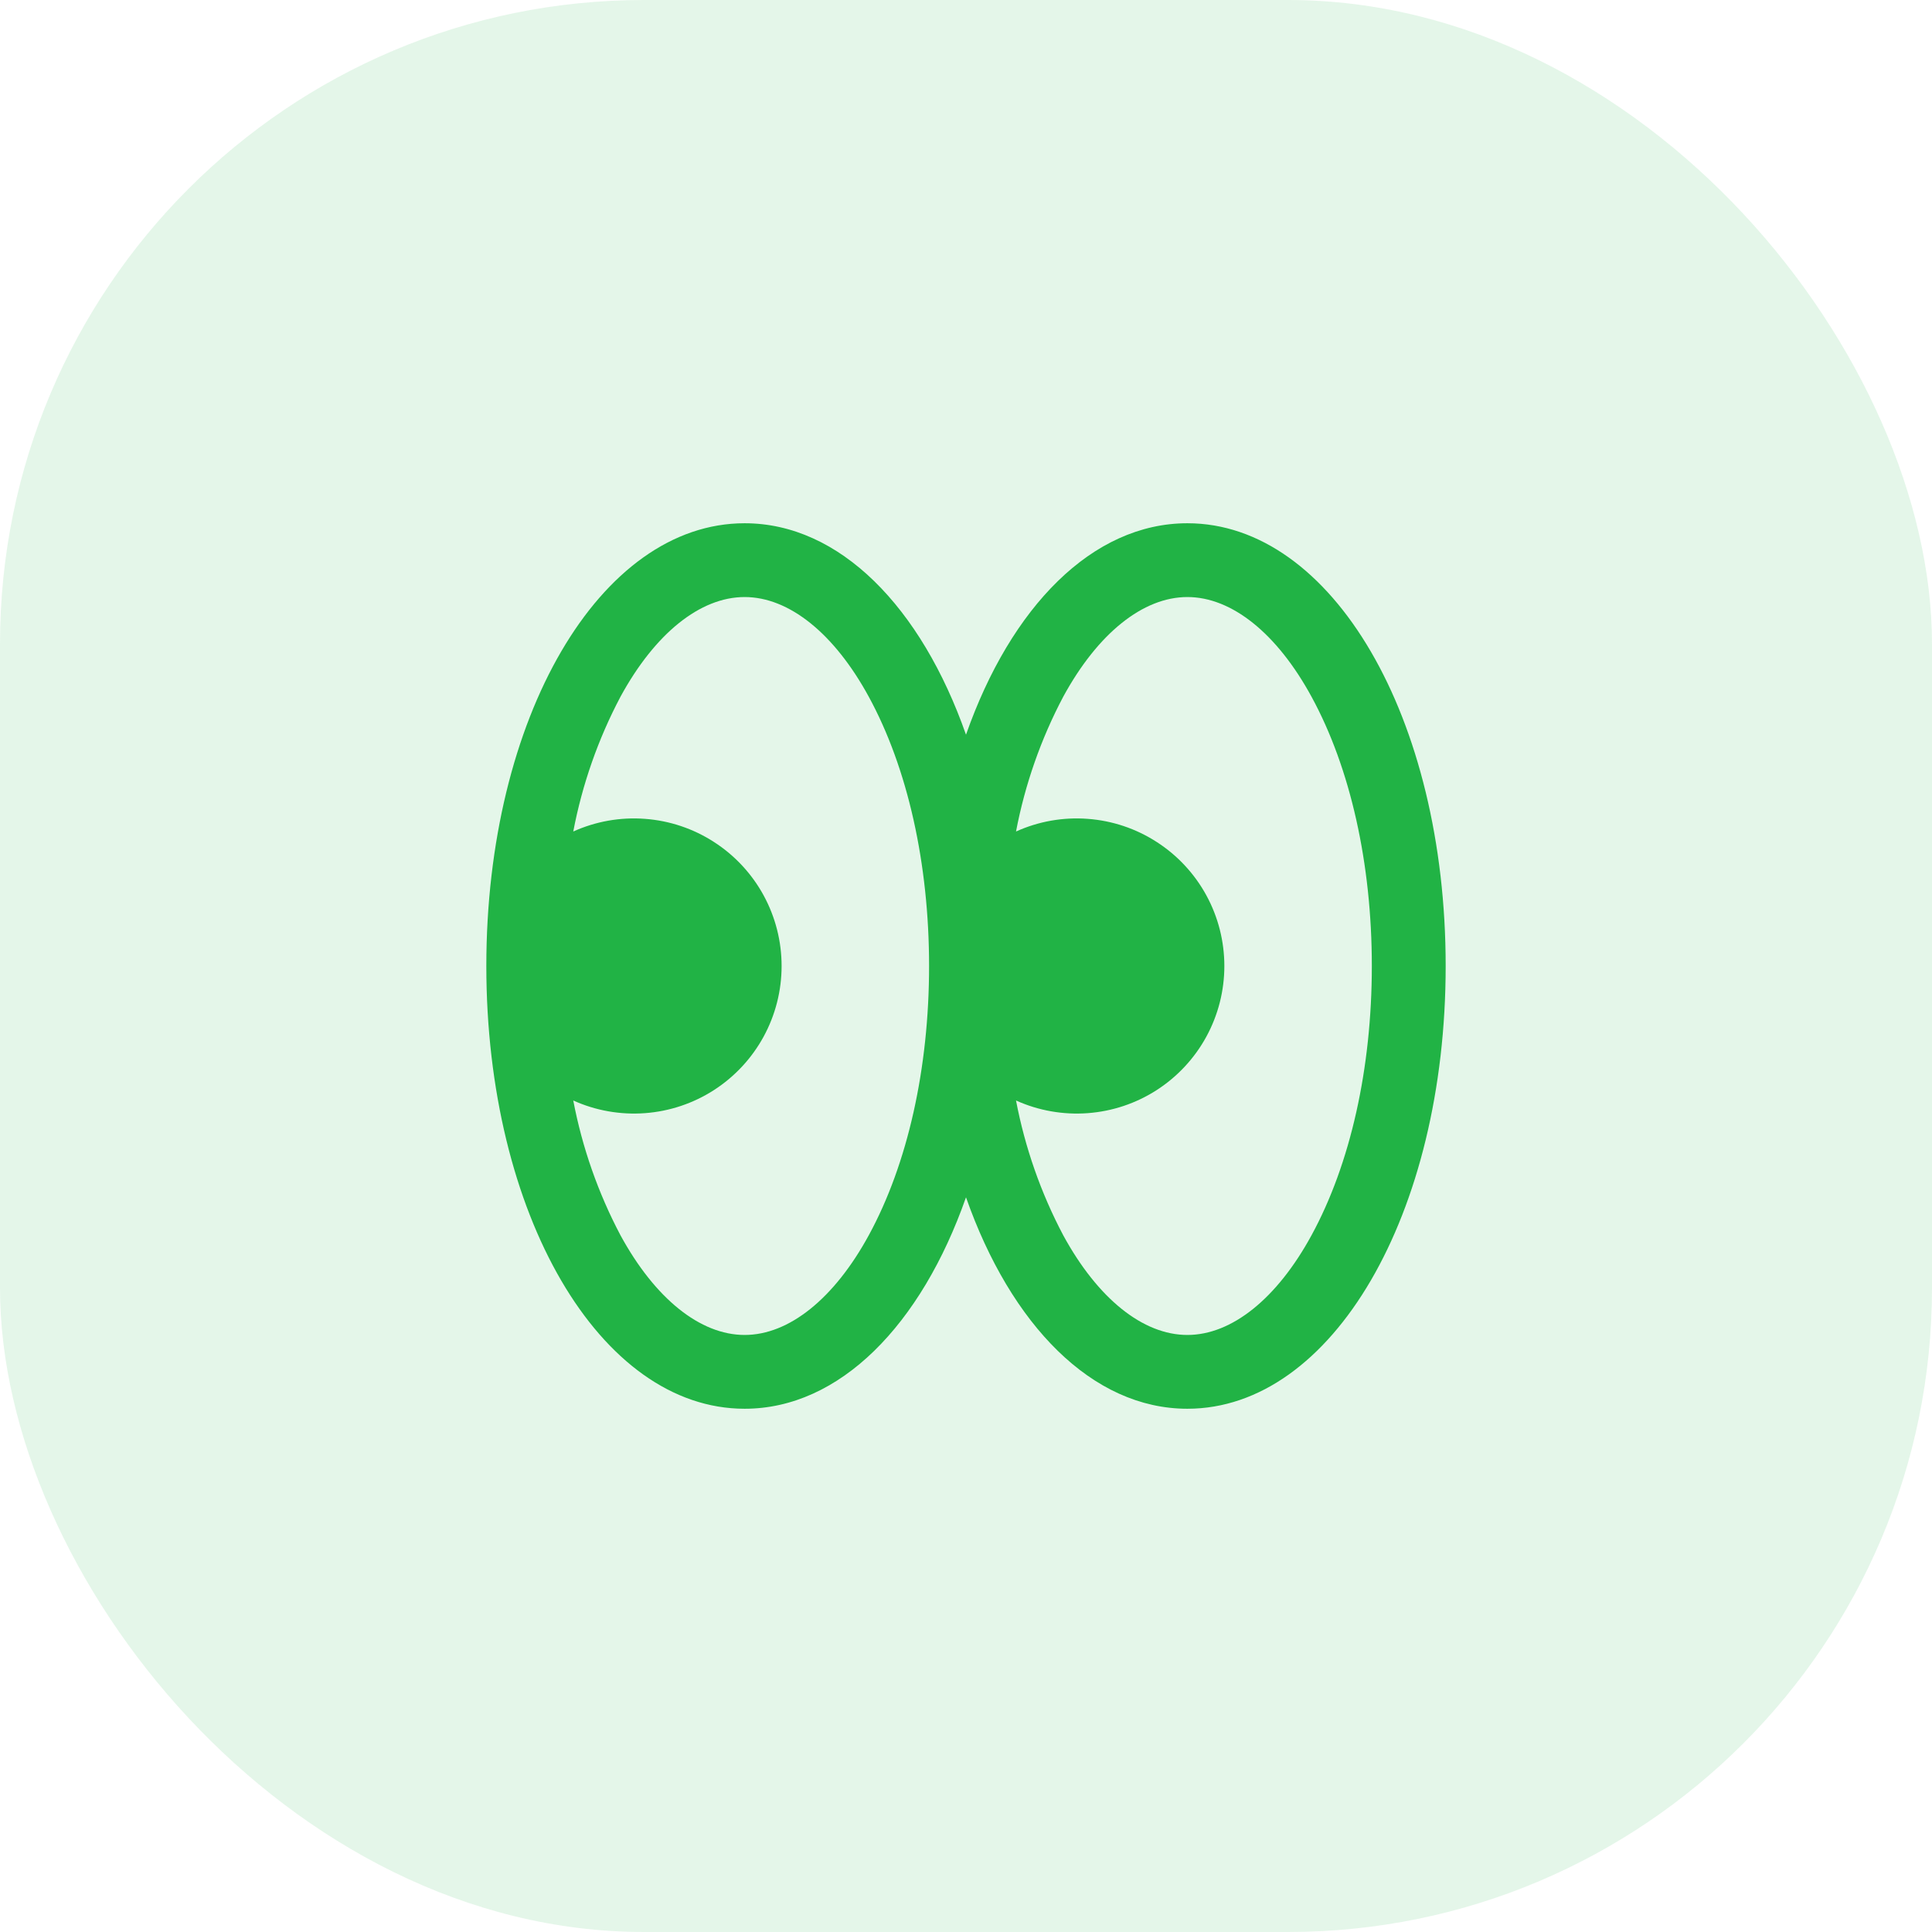
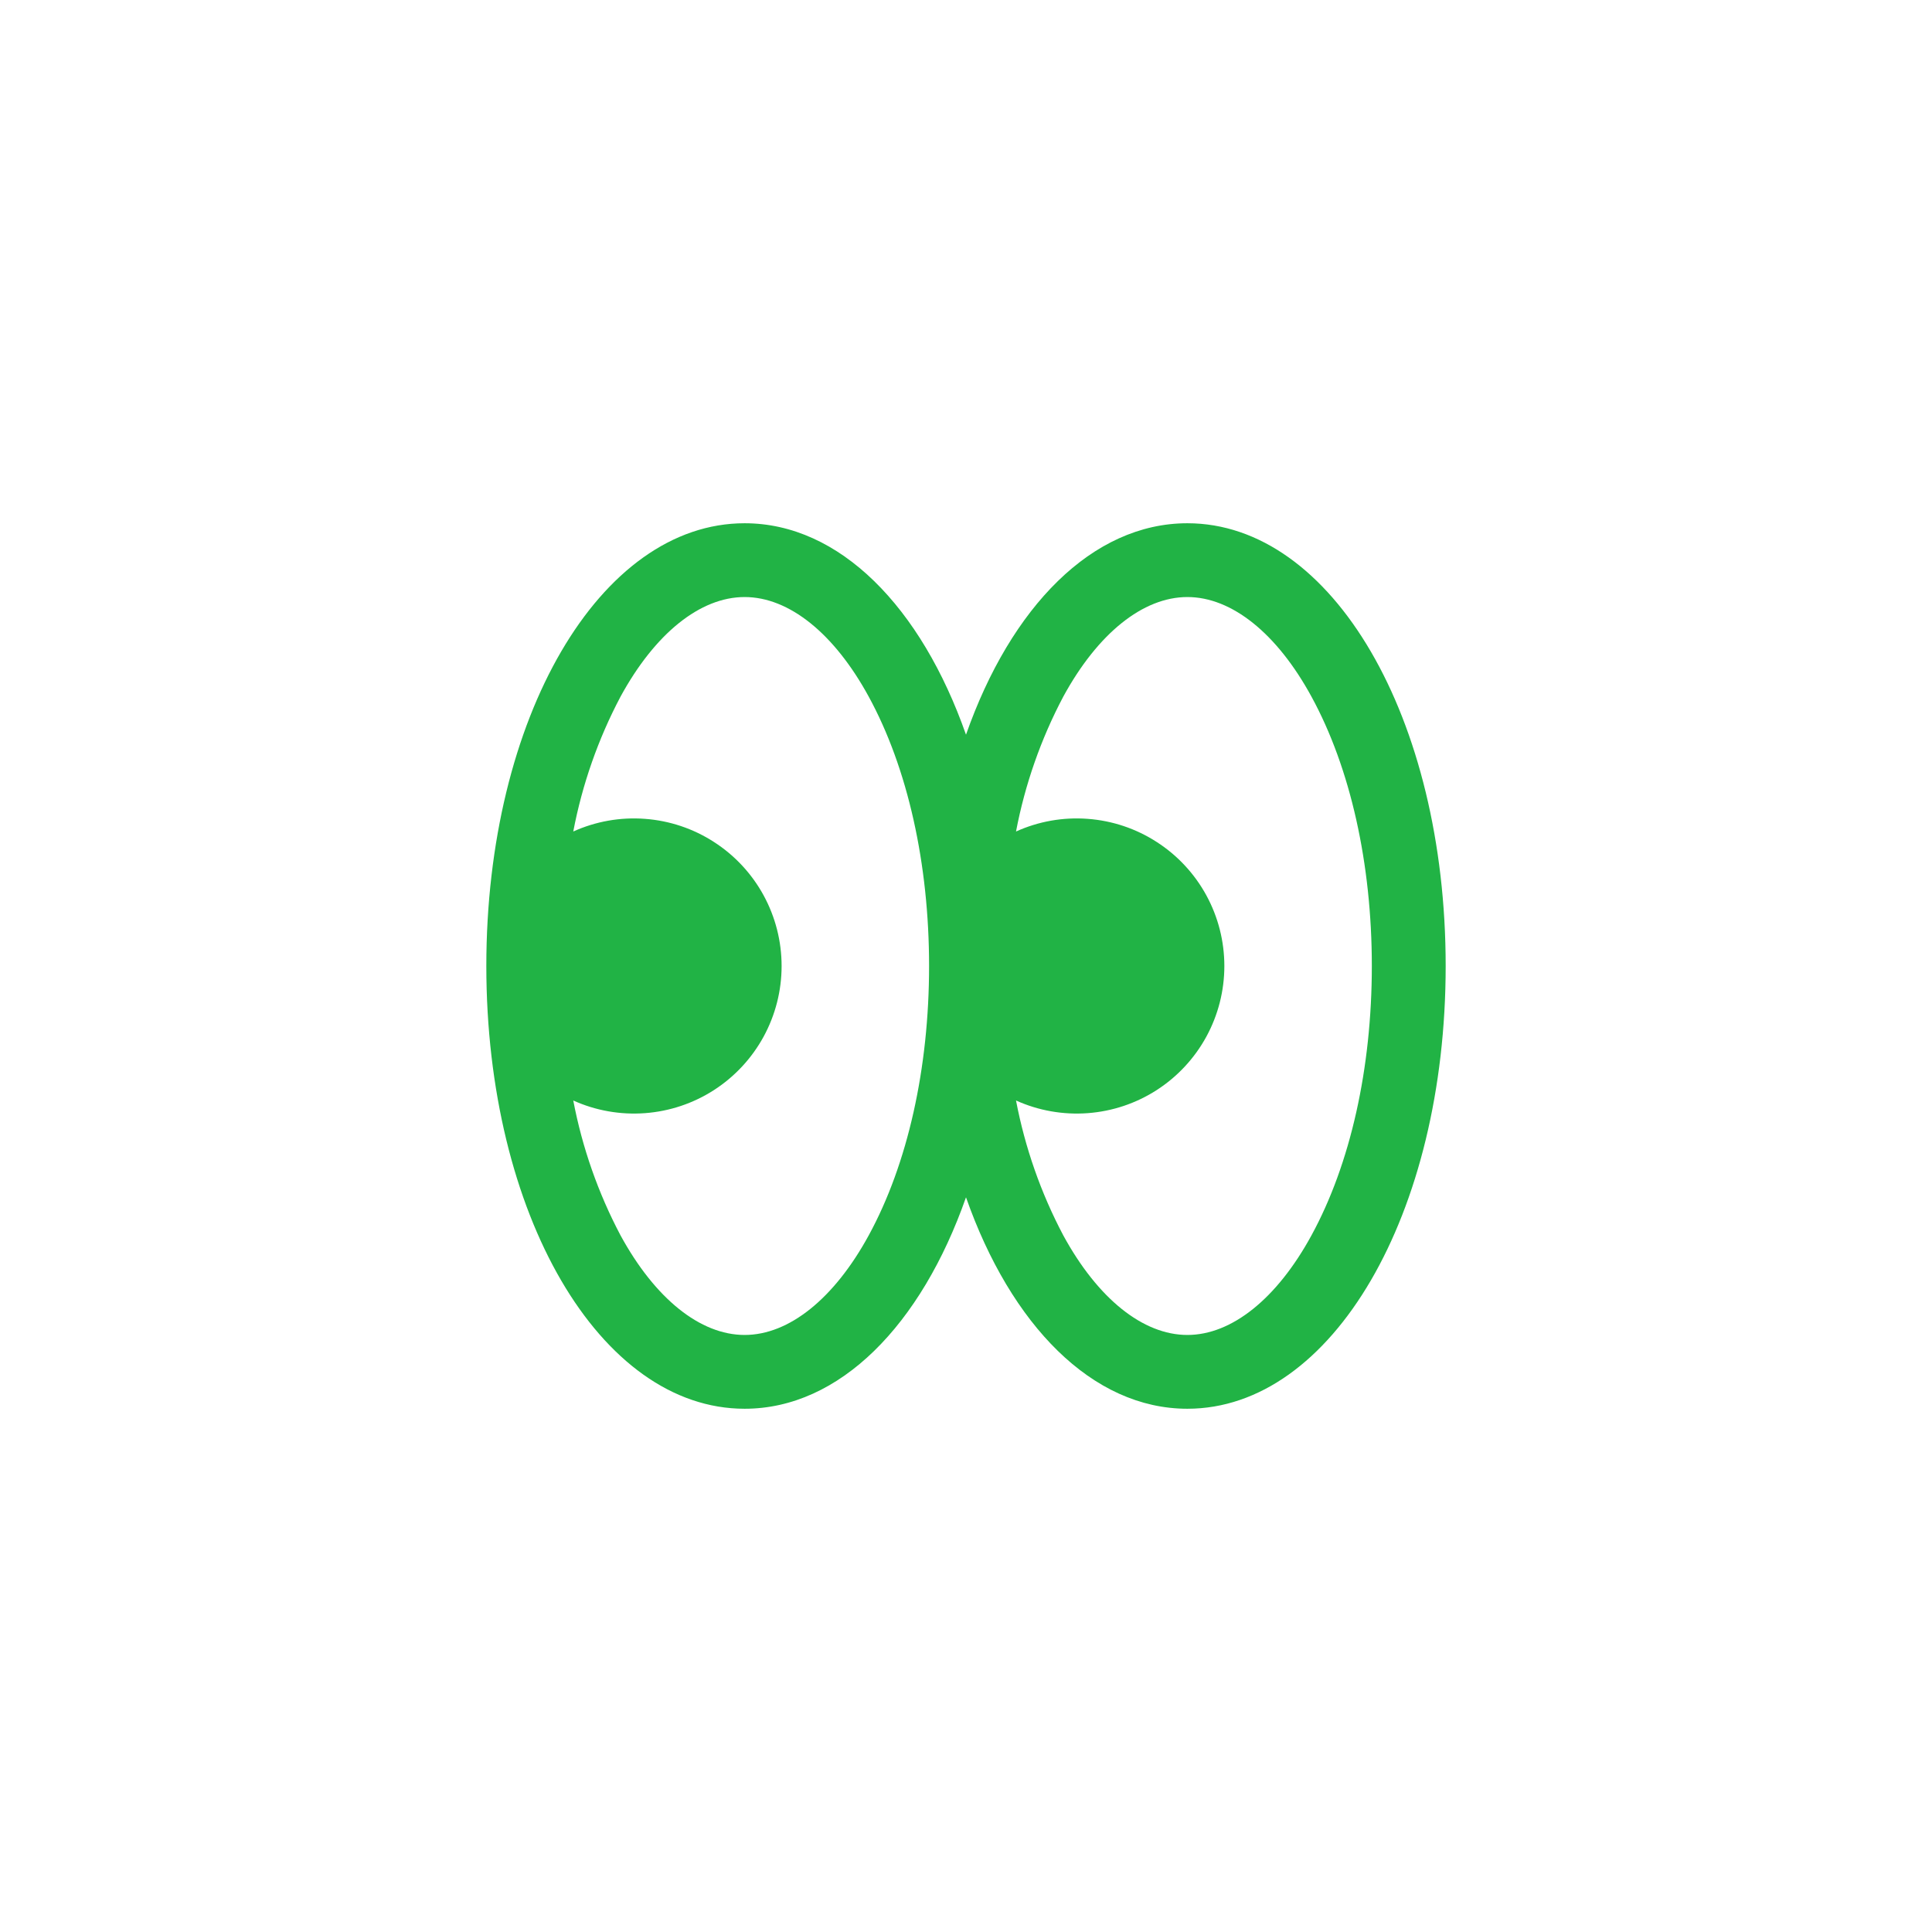
<svg xmlns="http://www.w3.org/2000/svg" width="36" height="36" viewBox="0 0 36 36" fill="none">
-   <rect width="36" height="36" rx="12" fill="#21B345" fill-opacity="0.12" />
  <path d="M22.125 9.75C20.354 9.75 18.835 11.311 18 13.69C17.165 11.311 15.646 9.75 13.875 9.75C11.177 9.75 9.062 13.374 9.062 18C9.062 22.626 11.177 26.25 13.875 26.25C15.646 26.25 17.165 24.689 18 22.31C18.835 24.689 20.354 26.25 22.125 26.25C24.823 26.25 26.938 22.626 26.938 18C26.938 13.374 24.823 9.75 22.125 9.75ZM16.188 23.018C15.545 24.198 14.702 24.875 13.875 24.875C13.048 24.875 12.205 24.198 11.562 23.018C11.145 22.229 10.849 21.382 10.682 20.506C11.1 20.695 11.56 20.776 12.018 20.742C12.477 20.708 12.919 20.56 13.305 20.311C13.692 20.061 14.009 19.719 14.229 19.316C14.449 18.912 14.564 18.46 14.564 18C14.564 17.54 14.449 17.088 14.229 16.684C14.009 16.281 13.692 15.939 13.305 15.69C12.919 15.44 12.477 15.292 12.018 15.258C11.56 15.223 11.1 15.305 10.682 15.494C10.849 14.618 11.145 13.771 11.562 12.982C12.205 11.802 13.048 11.125 13.875 11.125C14.702 11.125 15.545 11.802 16.188 12.982C16.913 14.311 17.312 16.093 17.312 18C17.312 19.907 16.913 21.689 16.188 23.018ZM24.438 23.018C23.795 24.198 22.952 24.875 22.125 24.875C21.298 24.875 20.455 24.198 19.812 23.018C19.395 22.229 19.099 21.382 18.932 20.506C19.35 20.695 19.81 20.776 20.268 20.742C20.727 20.708 21.169 20.56 21.555 20.311C21.942 20.061 22.259 19.719 22.479 19.316C22.699 18.912 22.814 18.46 22.814 18C22.814 17.54 22.699 17.088 22.479 16.684C22.259 16.281 21.942 15.939 21.555 15.69C21.169 15.44 20.727 15.292 20.268 15.258C19.81 15.223 19.35 15.305 18.932 15.494C19.099 14.618 19.395 13.771 19.812 12.982C20.455 11.802 21.298 11.125 22.125 11.125C22.952 11.125 23.795 11.802 24.438 12.982C25.163 14.311 25.562 16.093 25.562 18C25.562 19.907 25.163 21.689 24.438 23.018Z" fill="#21B345" />
</svg>